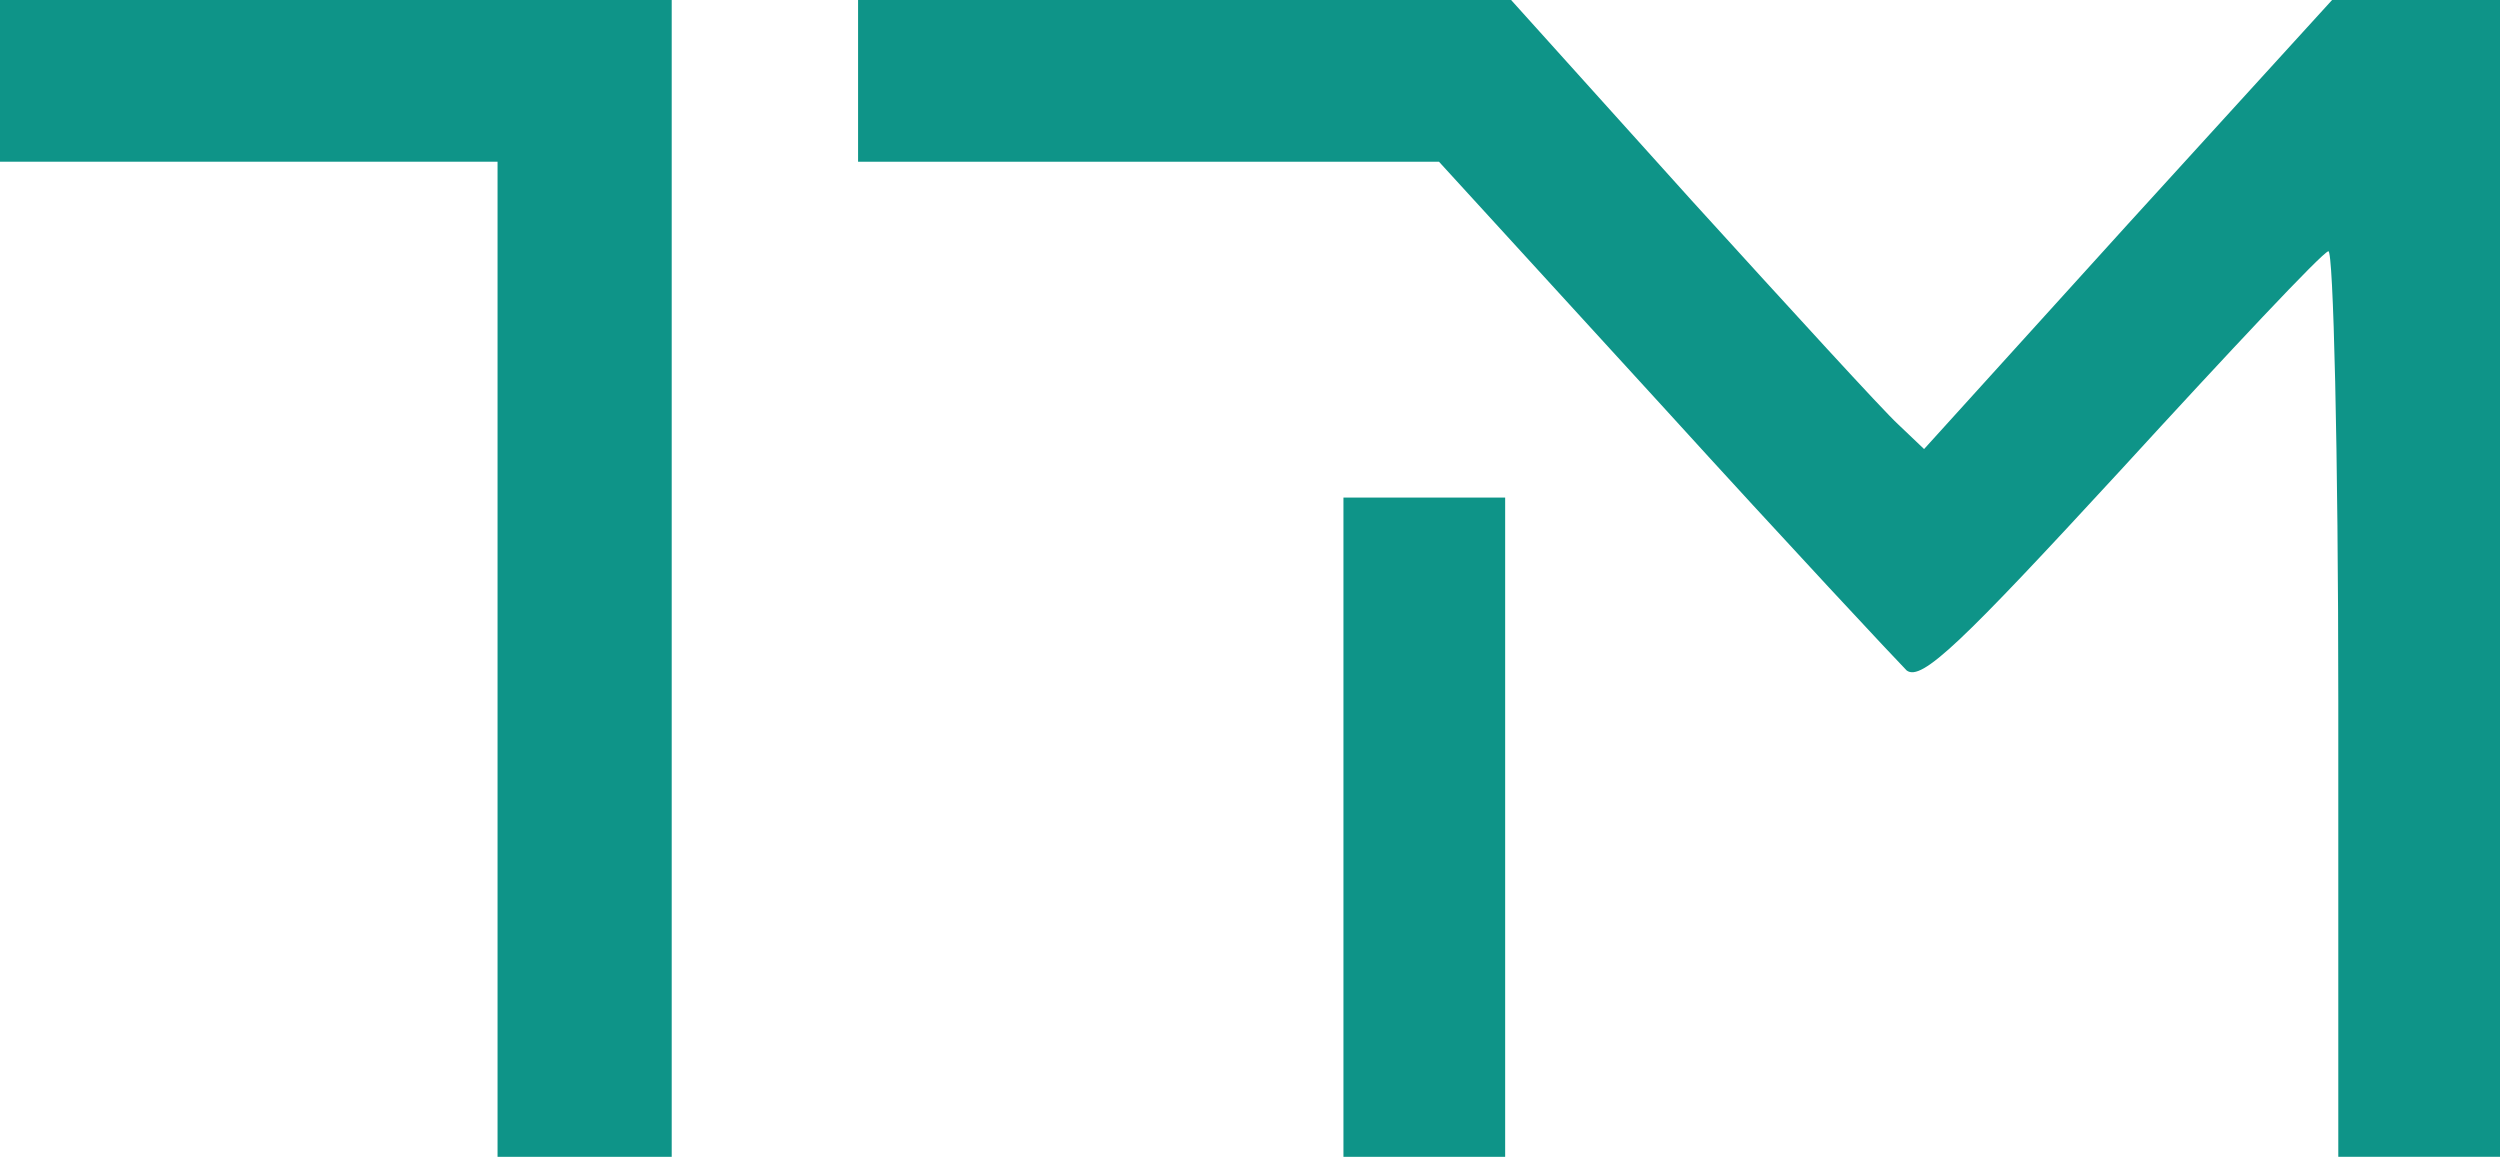
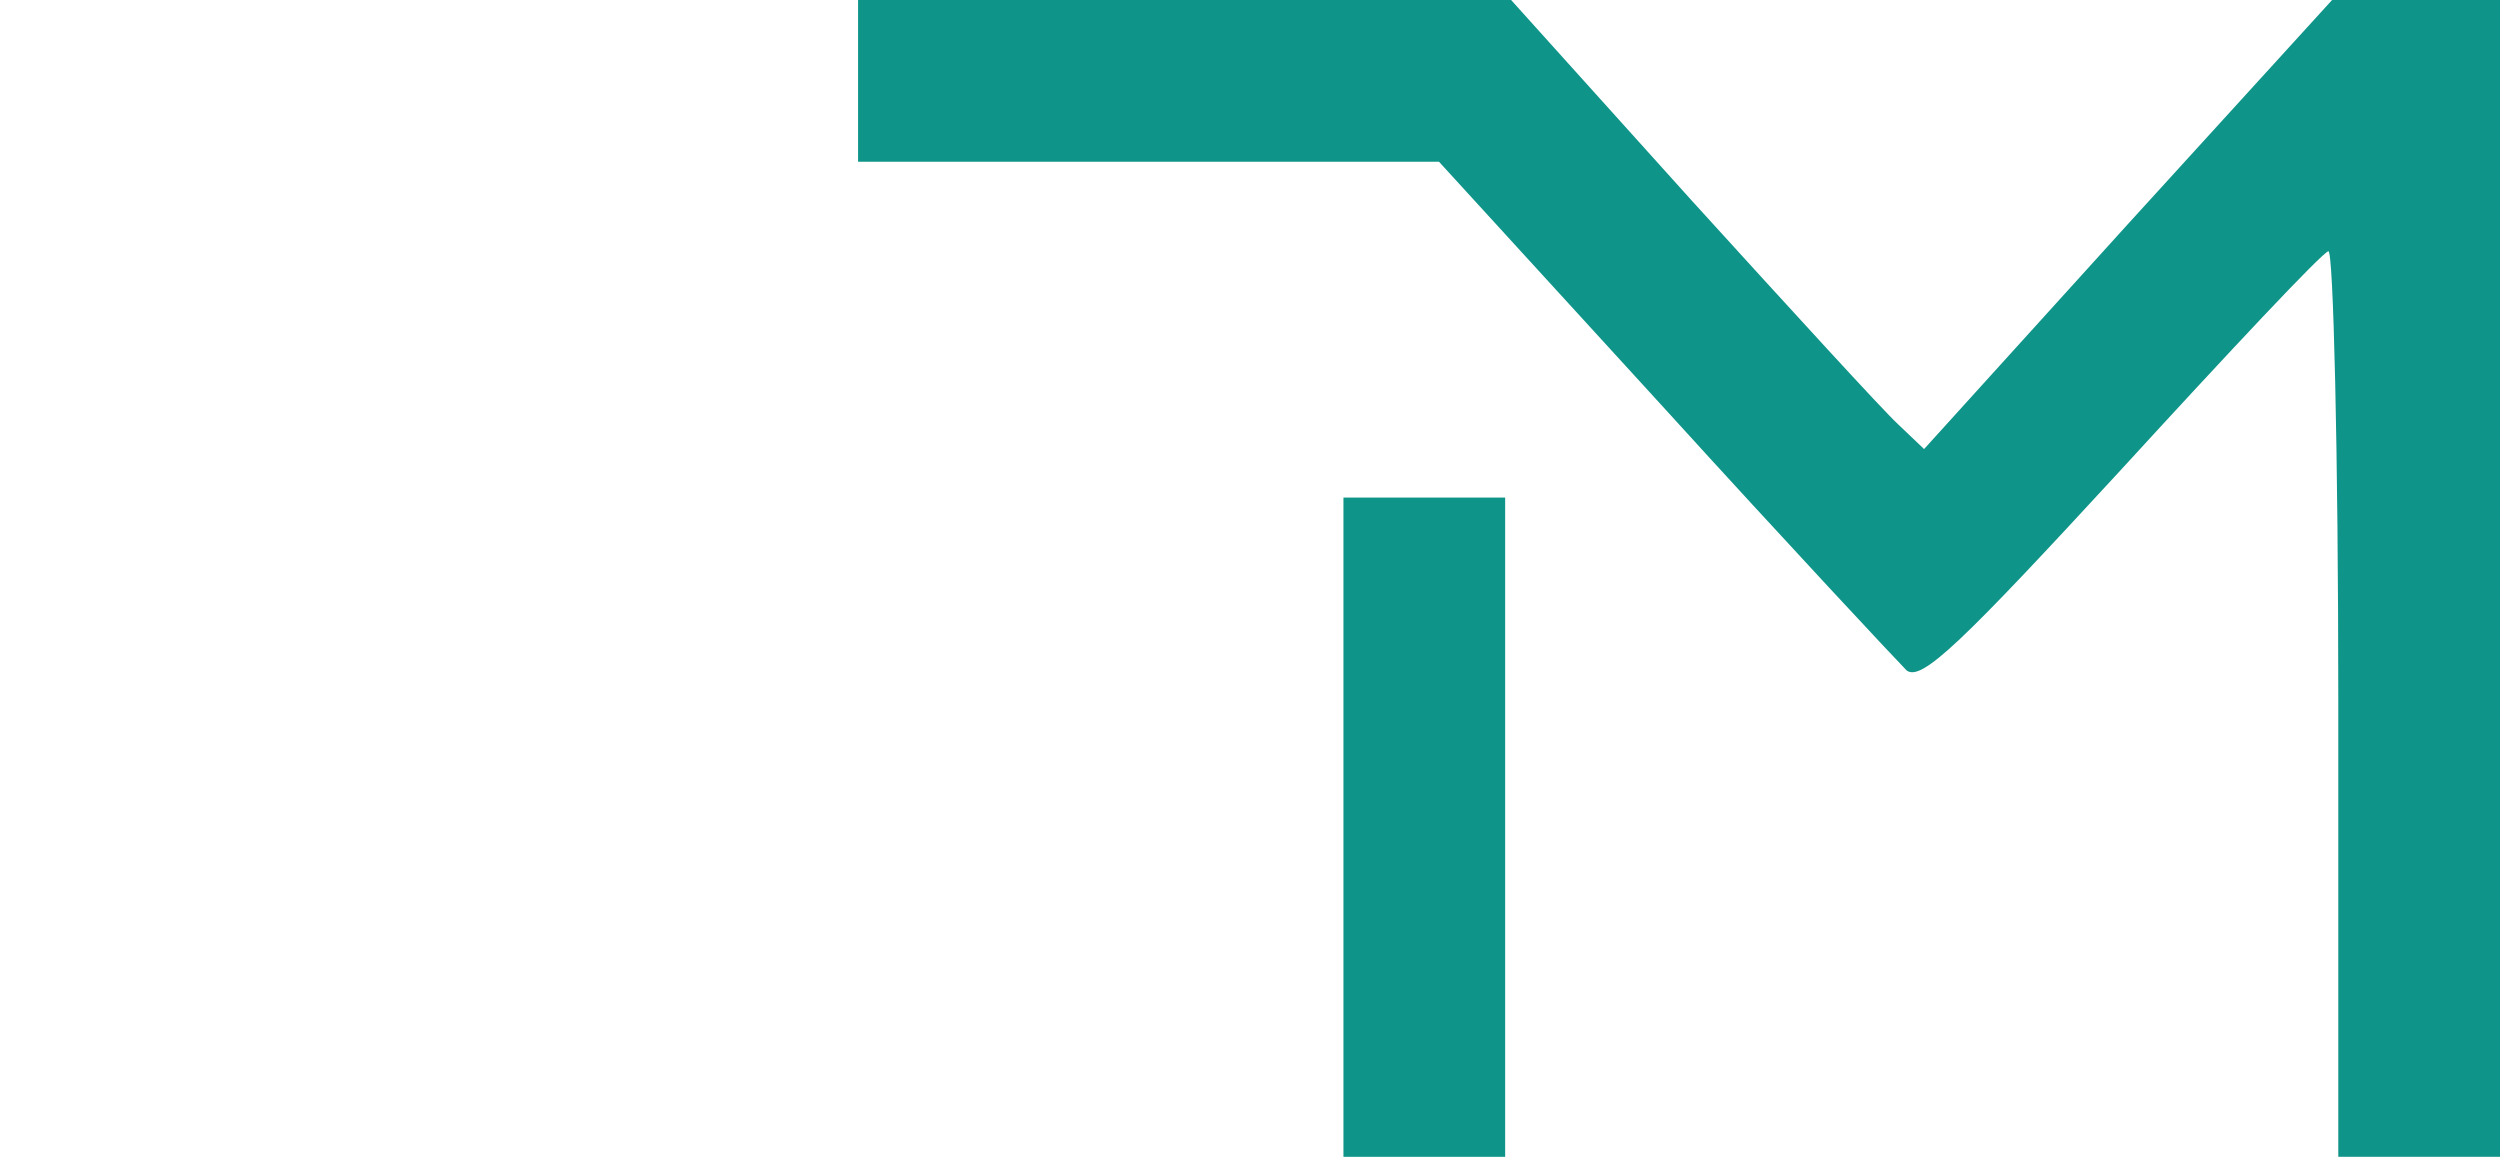
<svg xmlns="http://www.w3.org/2000/svg" width="145" height="68" viewBox="0 0 145 68" fill="none">
-   <path d="M0 4.689V9.379H28.858V67.096H38.959V0H0V4.689Z" fill="#0E9488" />
  <path d="M49.768 4.689V9.379H83.46L96.518 23.664C103.733 31.6 110.082 38.382 110.587 38.887C111.452 39.536 113.761 37.3 122.996 27.271C129.273 20.417 134.683 14.646 135.044 14.573C135.333 14.429 135.621 26.189 135.621 40.69V67.096H145V0H135.261L123.429 12.986L111.597 26.045L110.082 24.602C109.216 23.808 103.877 17.964 98.105 11.616L87.644 0H49.768V4.689Z" fill="#0E9488" />
  <path d="M77.92 47.977V67.096H87.299V28.859H77.92V47.977Z" fill="#0E9488" />
</svg>